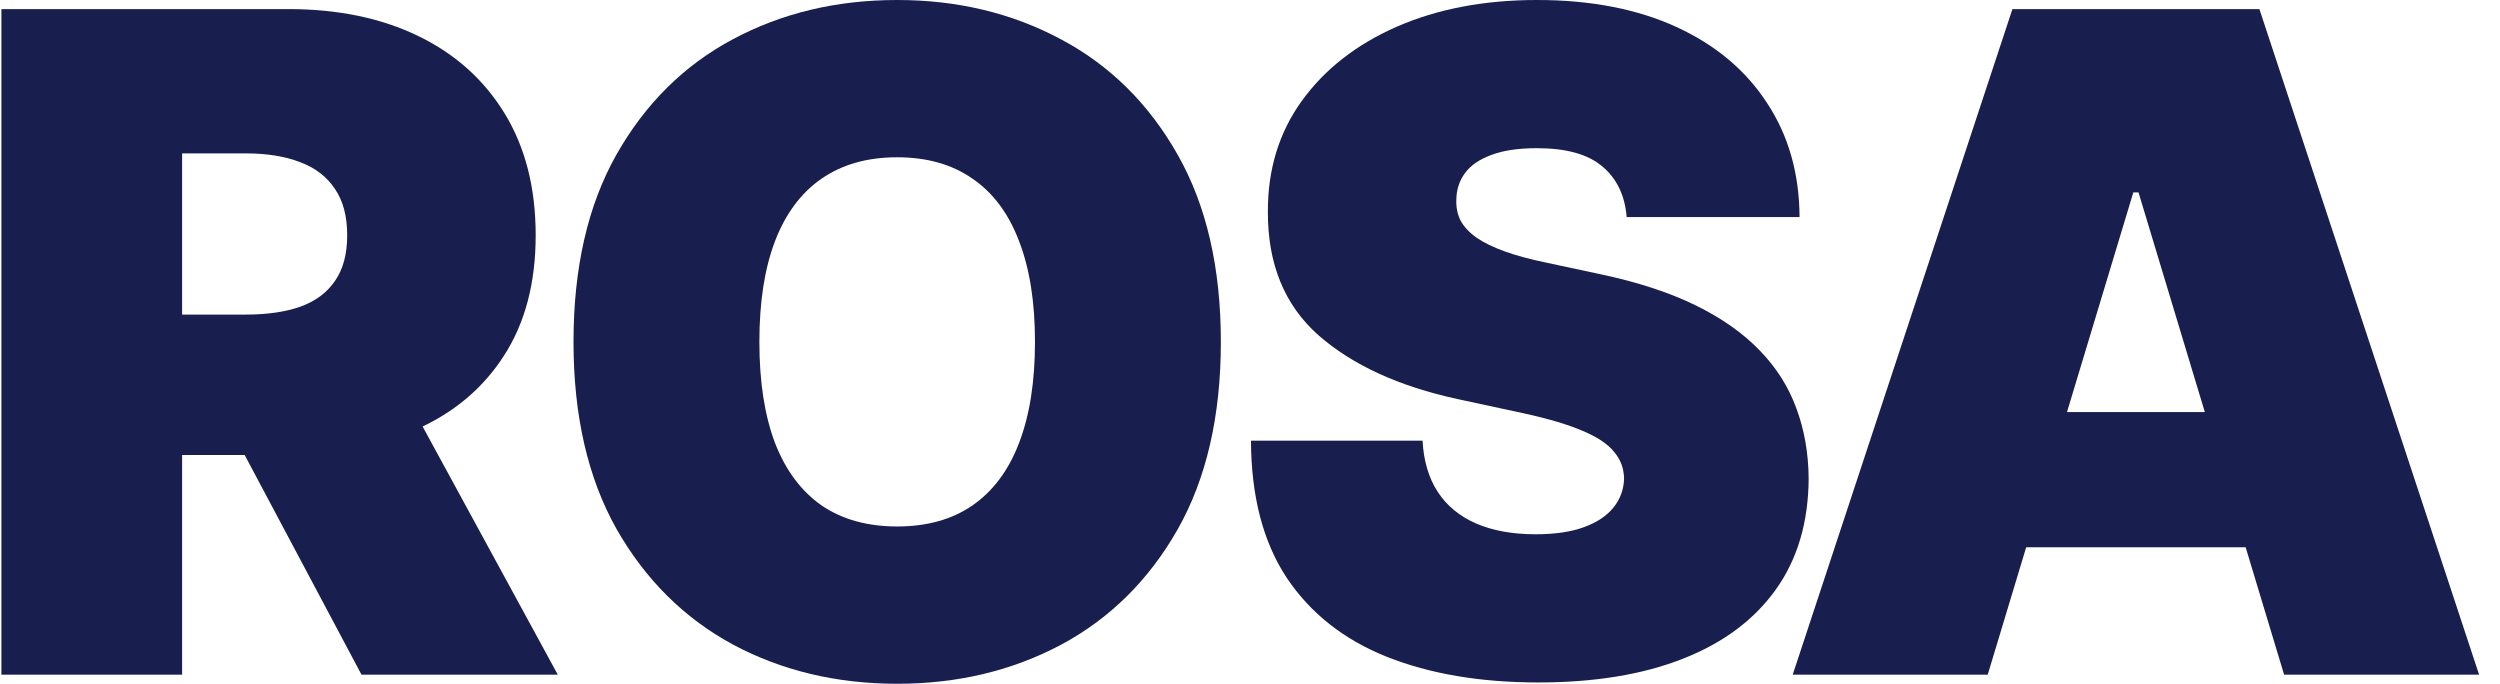
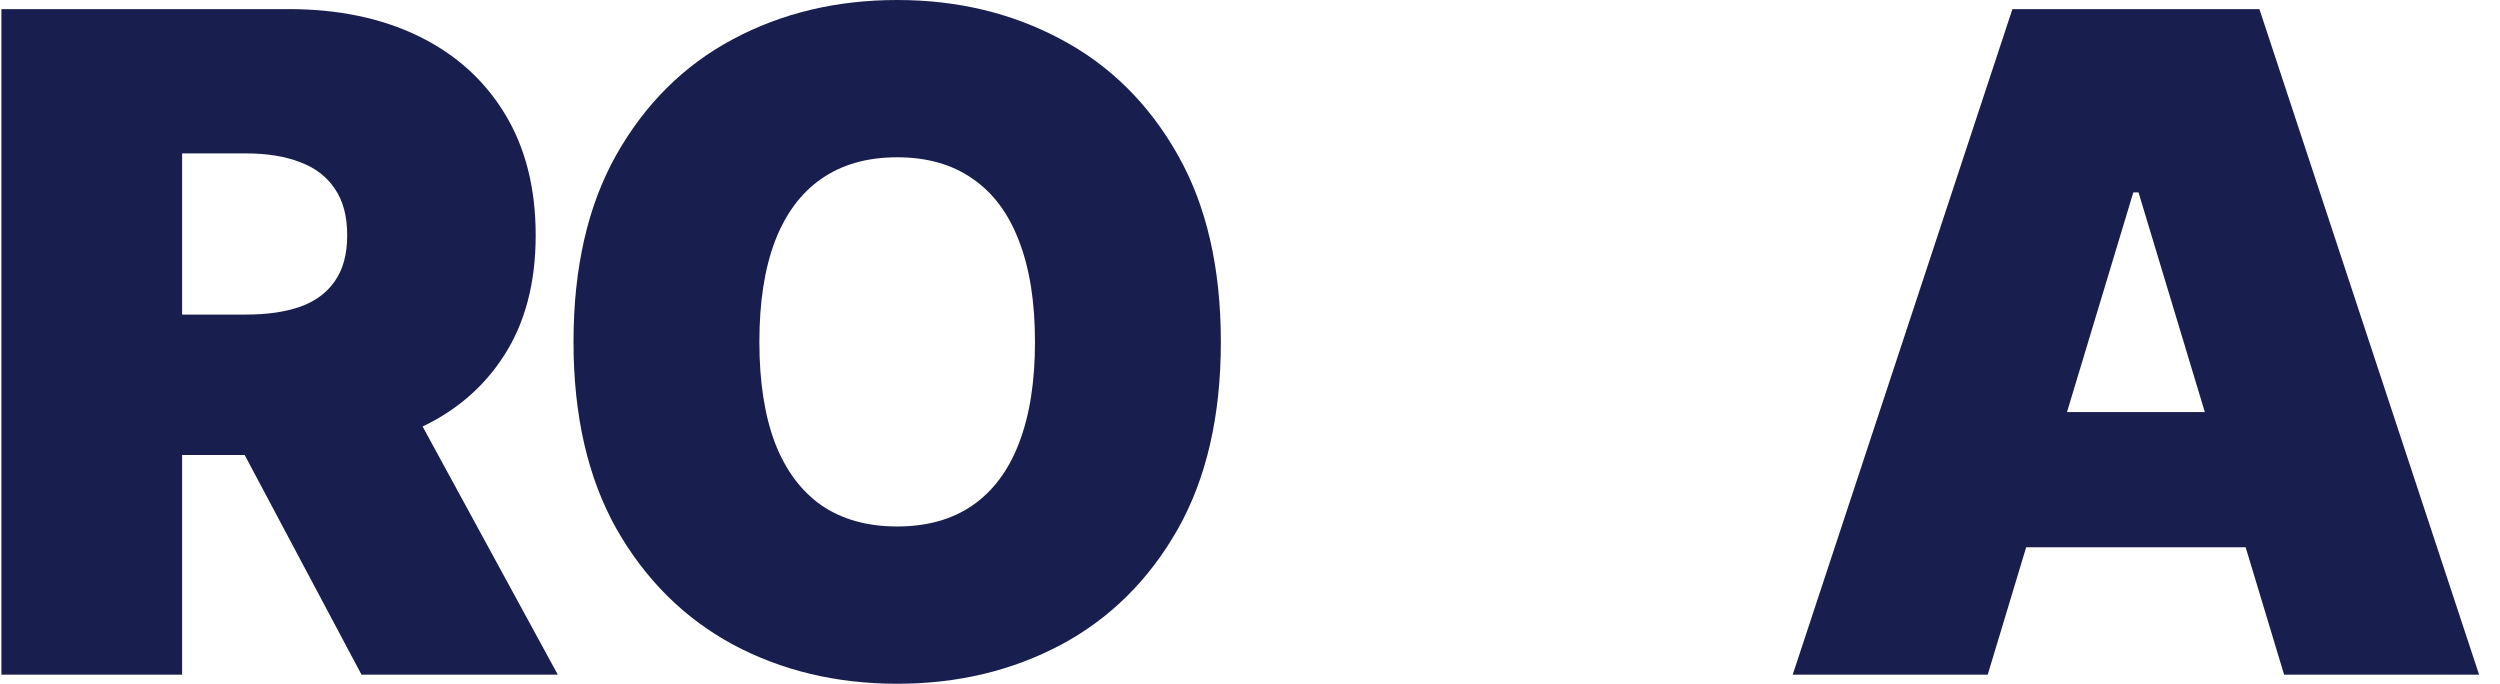
<svg xmlns="http://www.w3.org/2000/svg" width="117" height="32" viewBox="0 0 117 32" fill="none">
  <path d="M93.025 31.574H83.899L94.181 0.426H105.74L116.021 31.574H106.896L100.082 9.004H99.839L93.025 31.574ZM91.322 19.285H108.477V25.612H91.322V19.285Z" fill="#181F4E" />
-   <path d="M76.128 10.16C76.046 9.146 75.666 8.355 74.987 7.787C74.318 7.219 73.299 6.935 71.93 6.935C71.058 6.935 70.343 7.042 69.785 7.255C69.238 7.458 68.832 7.736 68.569 8.091C68.305 8.446 68.168 8.852 68.158 9.308C68.138 9.683 68.204 10.023 68.356 10.327C68.518 10.621 68.772 10.89 69.116 11.133C69.461 11.366 69.902 11.579 70.439 11.772C70.977 11.964 71.616 12.137 72.356 12.289L74.911 12.836C76.635 13.201 78.11 13.683 79.337 14.281C80.564 14.88 81.567 15.584 82.348 16.395C83.129 17.197 83.702 18.099 84.067 19.103C84.442 20.107 84.635 21.201 84.645 22.388C84.635 24.436 84.123 26.17 83.109 27.589C82.095 29.009 80.645 30.089 78.759 30.829C76.883 31.569 74.627 31.939 71.991 31.939C69.284 31.939 66.921 31.539 64.903 30.738C62.896 29.937 61.334 28.705 60.219 27.042C59.114 25.369 58.556 23.229 58.546 20.624H66.576C66.627 21.577 66.865 22.378 67.291 23.027C67.717 23.675 68.315 24.167 69.086 24.502C69.867 24.837 70.794 25.004 71.869 25.004C72.772 25.004 73.527 24.892 74.135 24.669C74.744 24.446 75.205 24.137 75.519 23.741C75.834 23.346 75.996 22.895 76.006 22.388C75.996 21.911 75.839 21.496 75.534 21.141C75.24 20.776 74.754 20.451 74.074 20.167C73.395 19.873 72.478 19.599 71.322 19.346L68.219 18.677C65.461 18.079 63.286 17.08 61.694 15.681C60.112 14.271 59.327 12.35 59.337 9.916C59.327 7.939 59.854 6.21 60.919 4.73C61.993 3.24 63.479 2.079 65.375 1.247C67.281 0.416 69.466 0 71.93 0C74.445 0 76.619 0.421 78.455 1.262C80.29 2.104 81.704 3.29 82.698 4.821C83.702 6.342 84.209 8.122 84.219 10.16H76.128Z" fill="#181F4E" />
  <path d="M57.136 16C57.136 19.468 56.462 22.393 55.114 24.776C53.765 27.148 51.945 28.948 49.654 30.175C47.362 31.392 44.807 32 41.988 32C39.149 32 36.584 31.387 34.292 30.16C32.011 28.923 30.196 27.118 28.847 24.745C27.509 22.363 26.84 19.447 26.84 16C26.84 12.532 27.509 9.612 28.847 7.24C30.196 4.857 32.011 3.057 34.292 1.84C36.584 0.613 39.149 0 41.988 0C44.807 0 47.362 0.613 49.654 1.84C51.945 3.057 53.765 4.857 55.114 7.24C56.462 9.612 57.136 12.532 57.136 16ZM48.437 16C48.437 14.134 48.188 12.563 47.692 11.285C47.205 9.997 46.48 9.024 45.517 8.365C44.563 7.696 43.387 7.361 41.988 7.361C40.589 7.361 39.408 7.696 38.444 8.365C37.491 9.024 36.766 9.997 36.27 11.285C35.783 12.563 35.539 14.134 35.539 16C35.539 17.866 35.783 19.442 36.27 20.73C36.766 22.008 37.491 22.981 38.444 23.65C39.408 24.309 40.589 24.639 41.988 24.639C43.387 24.639 44.563 24.309 45.517 23.65C46.48 22.981 47.205 22.008 47.692 20.73C48.188 19.442 48.437 17.866 48.437 16Z" fill="#181F4E" />
  <path d="M0.066 31.574V0.426H13.511C15.823 0.426 17.846 0.847 19.58 1.688C21.314 2.53 22.662 3.741 23.625 5.323C24.589 6.905 25.07 8.801 25.07 11.011C25.07 13.242 24.573 15.123 23.58 16.654C22.596 18.185 21.212 19.341 19.428 20.122C17.653 20.902 15.58 21.293 13.207 21.293H5.177V14.722H11.504C12.497 14.722 13.344 14.601 14.044 14.357C14.753 14.104 15.296 13.703 15.671 13.156C16.056 12.608 16.249 11.893 16.249 11.011C16.249 10.119 16.056 9.394 15.671 8.836C15.296 8.269 14.753 7.853 14.044 7.589C13.344 7.316 12.497 7.179 11.504 7.179H8.523V31.574H0.066ZM18.317 17.277L26.104 31.574H16.918L9.314 17.277H18.317Z" fill="#181F4E" />
</svg>